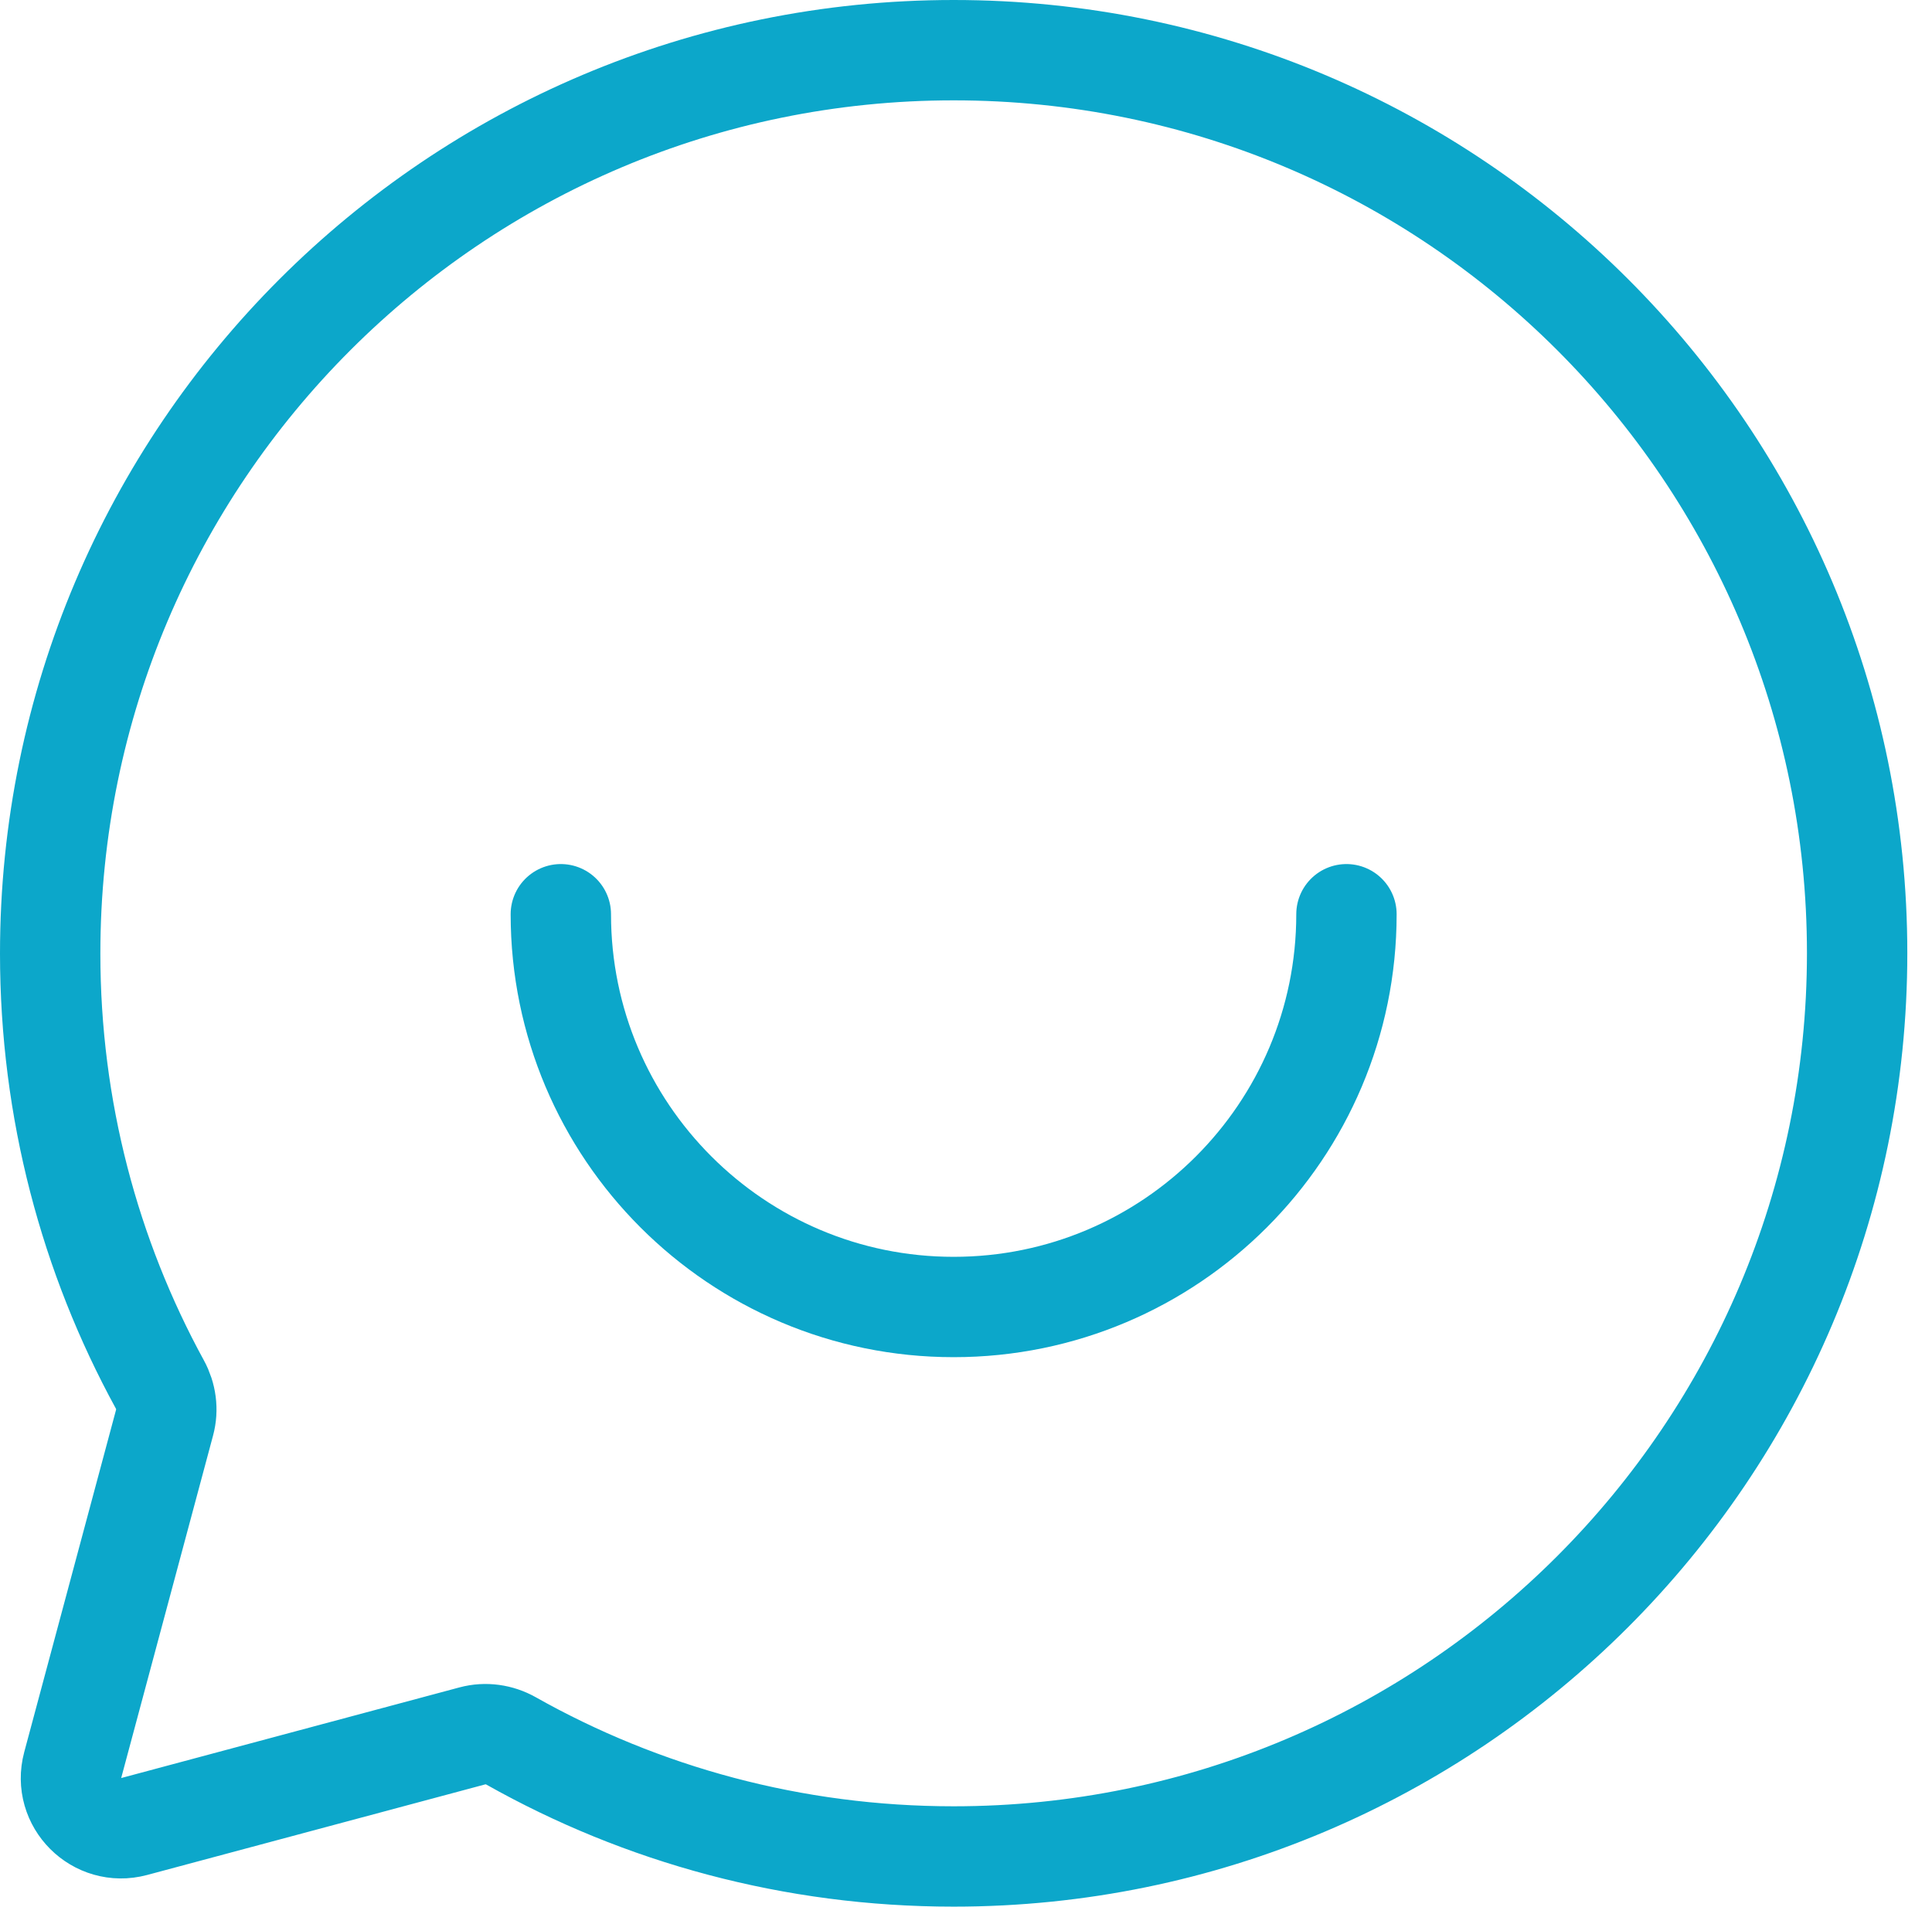
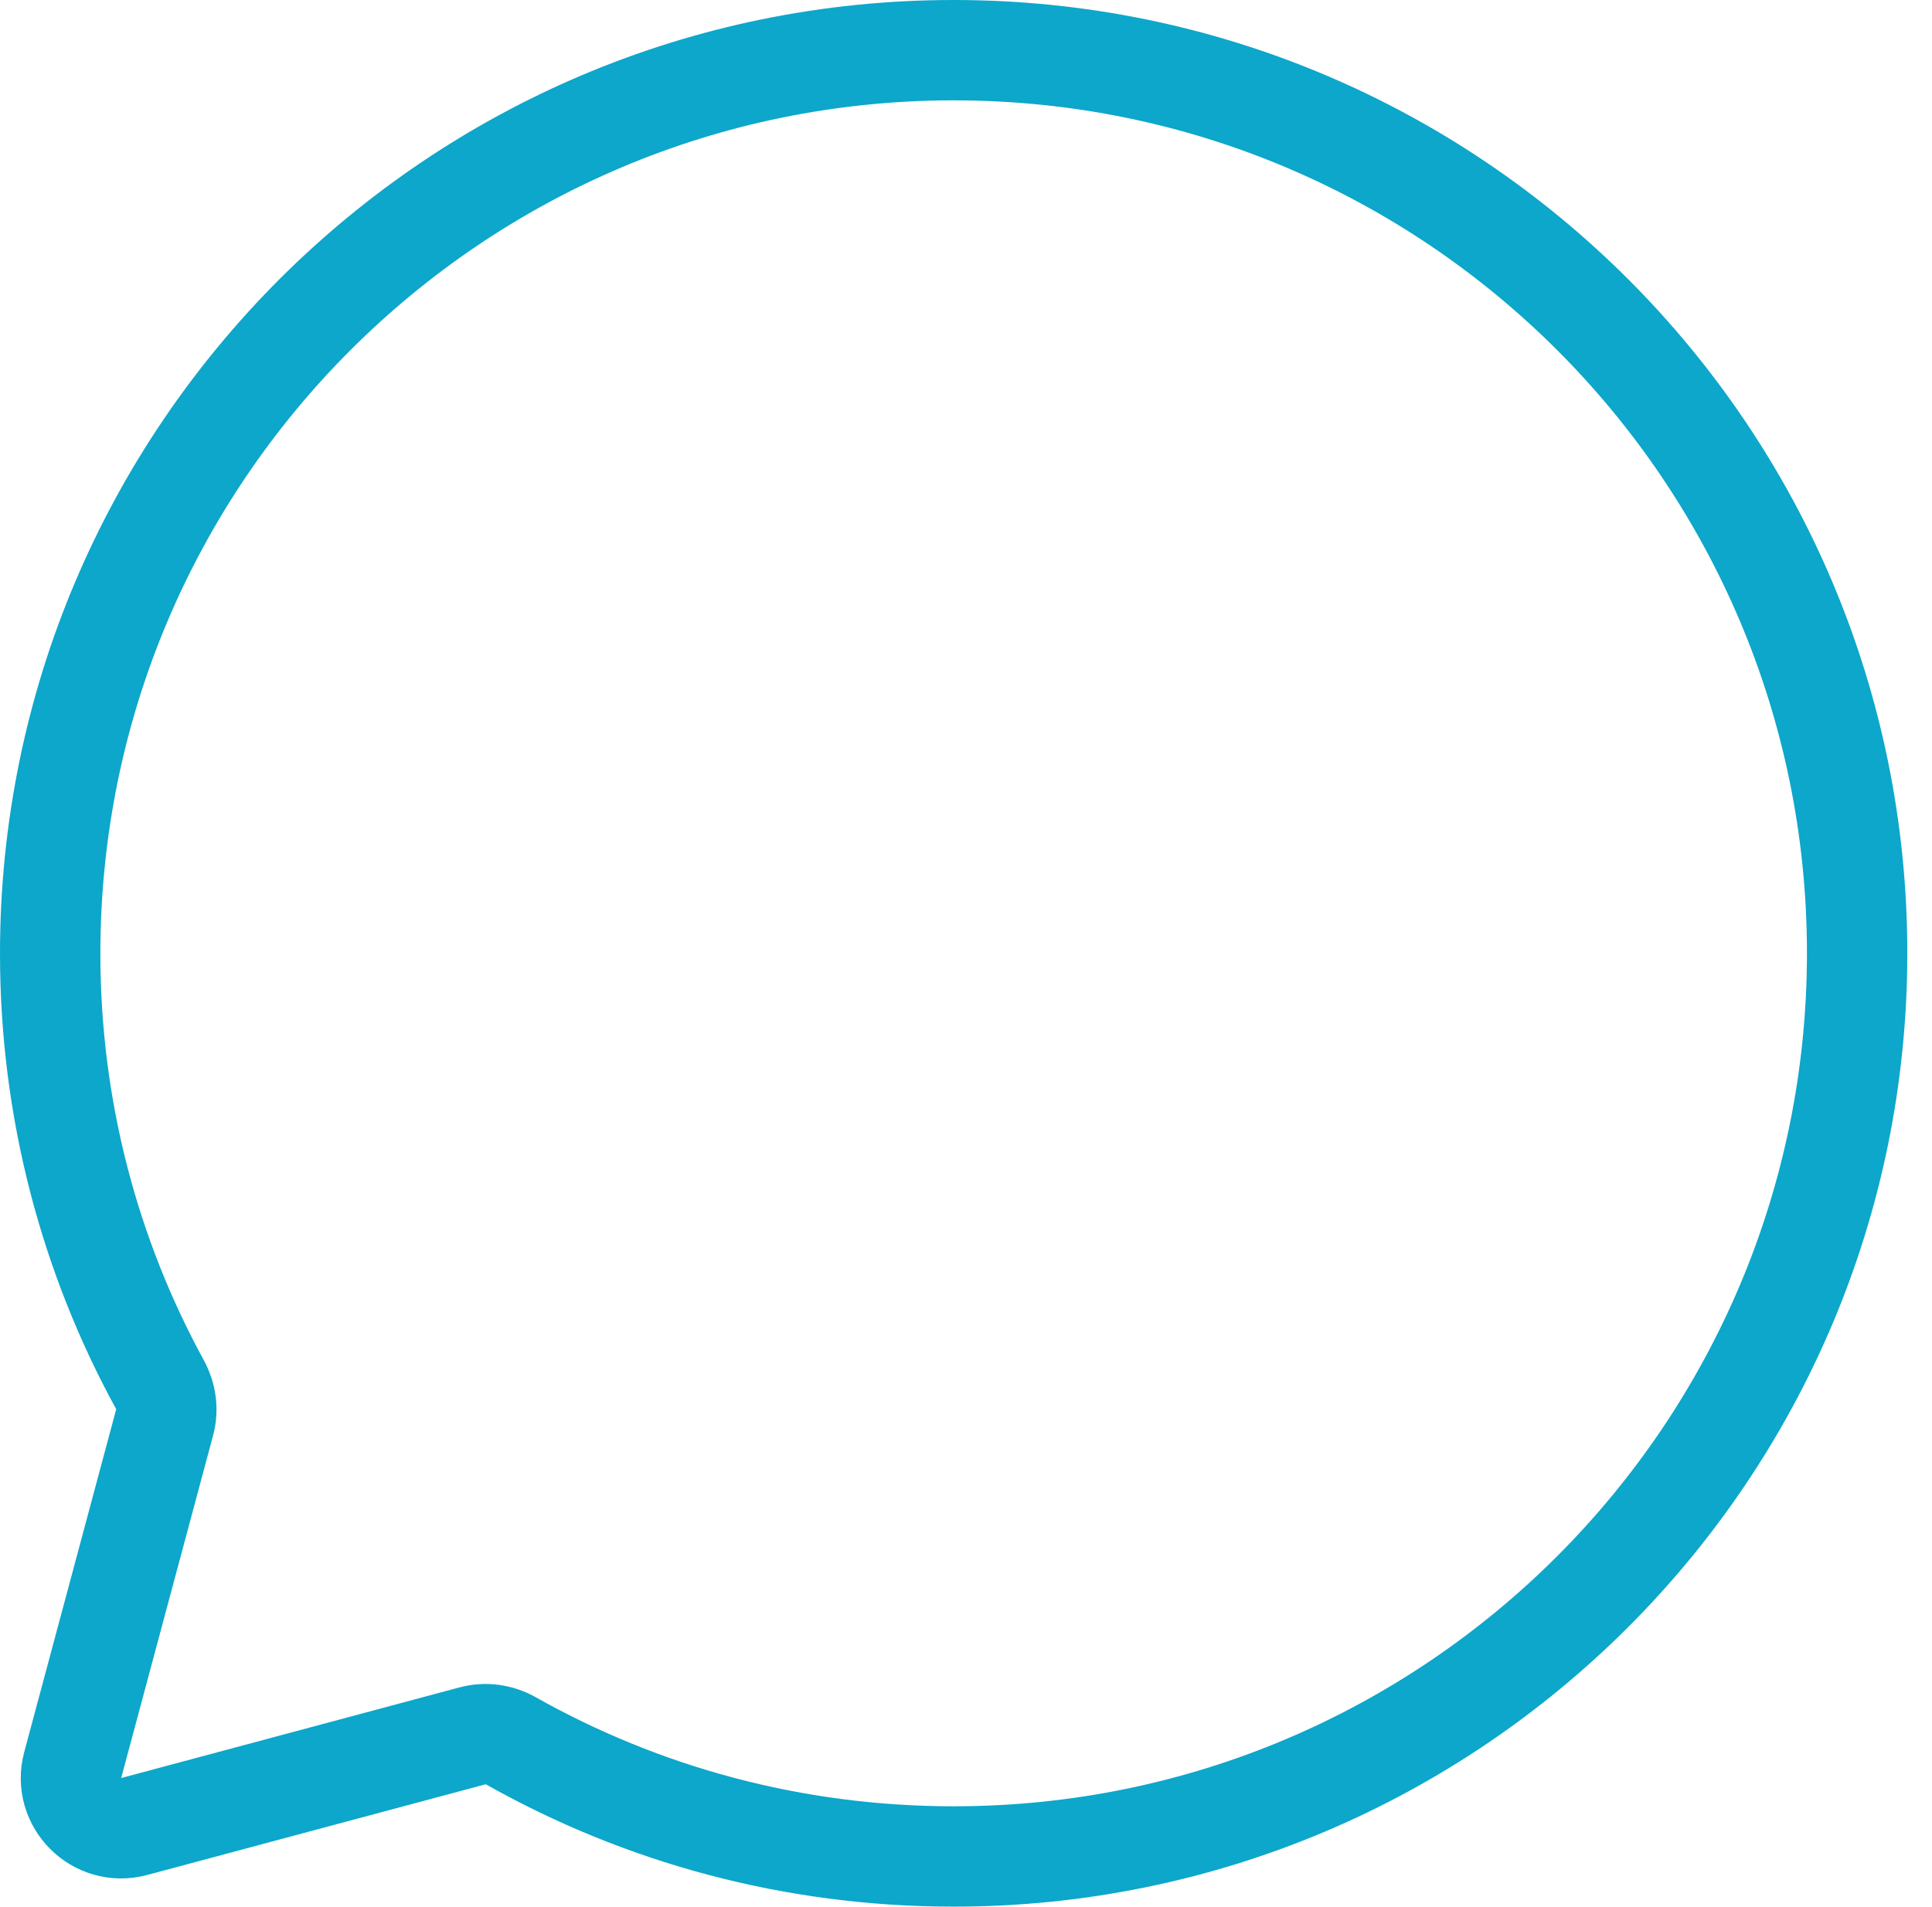
<svg xmlns="http://www.w3.org/2000/svg" width="77" height="76" viewBox="0 0 77 76" fill="none">
  <path d="M38.008 2C18.125 2 2 18.125 2 38.008C2 44.225 3.583 50.085 6.369 55.18C6.624 55.645 6.698 56.19 6.56 56.703L2.898 70.356C2.499 71.843 3.86 73.204 5.347 72.806L18.829 69.193C19.35 69.053 19.904 69.132 20.374 69.397C25.579 72.329 31.594 74 38.008 74C57.89 74 74.016 57.875 74.016 37.992C74.016 18.11 57.906 2 38.008 2Z" stroke="#0CA7CA" stroke-width="4" stroke-miterlimit="10" />
-   <path d="M53.663 36.442C53.663 45.084 46.65 52.098 38.008 52.098C29.366 52.098 22.352 45.084 22.352 36.442" stroke="#0CA7CA" stroke-width="4" stroke-miterlimit="10" stroke-linecap="round" />
</svg>